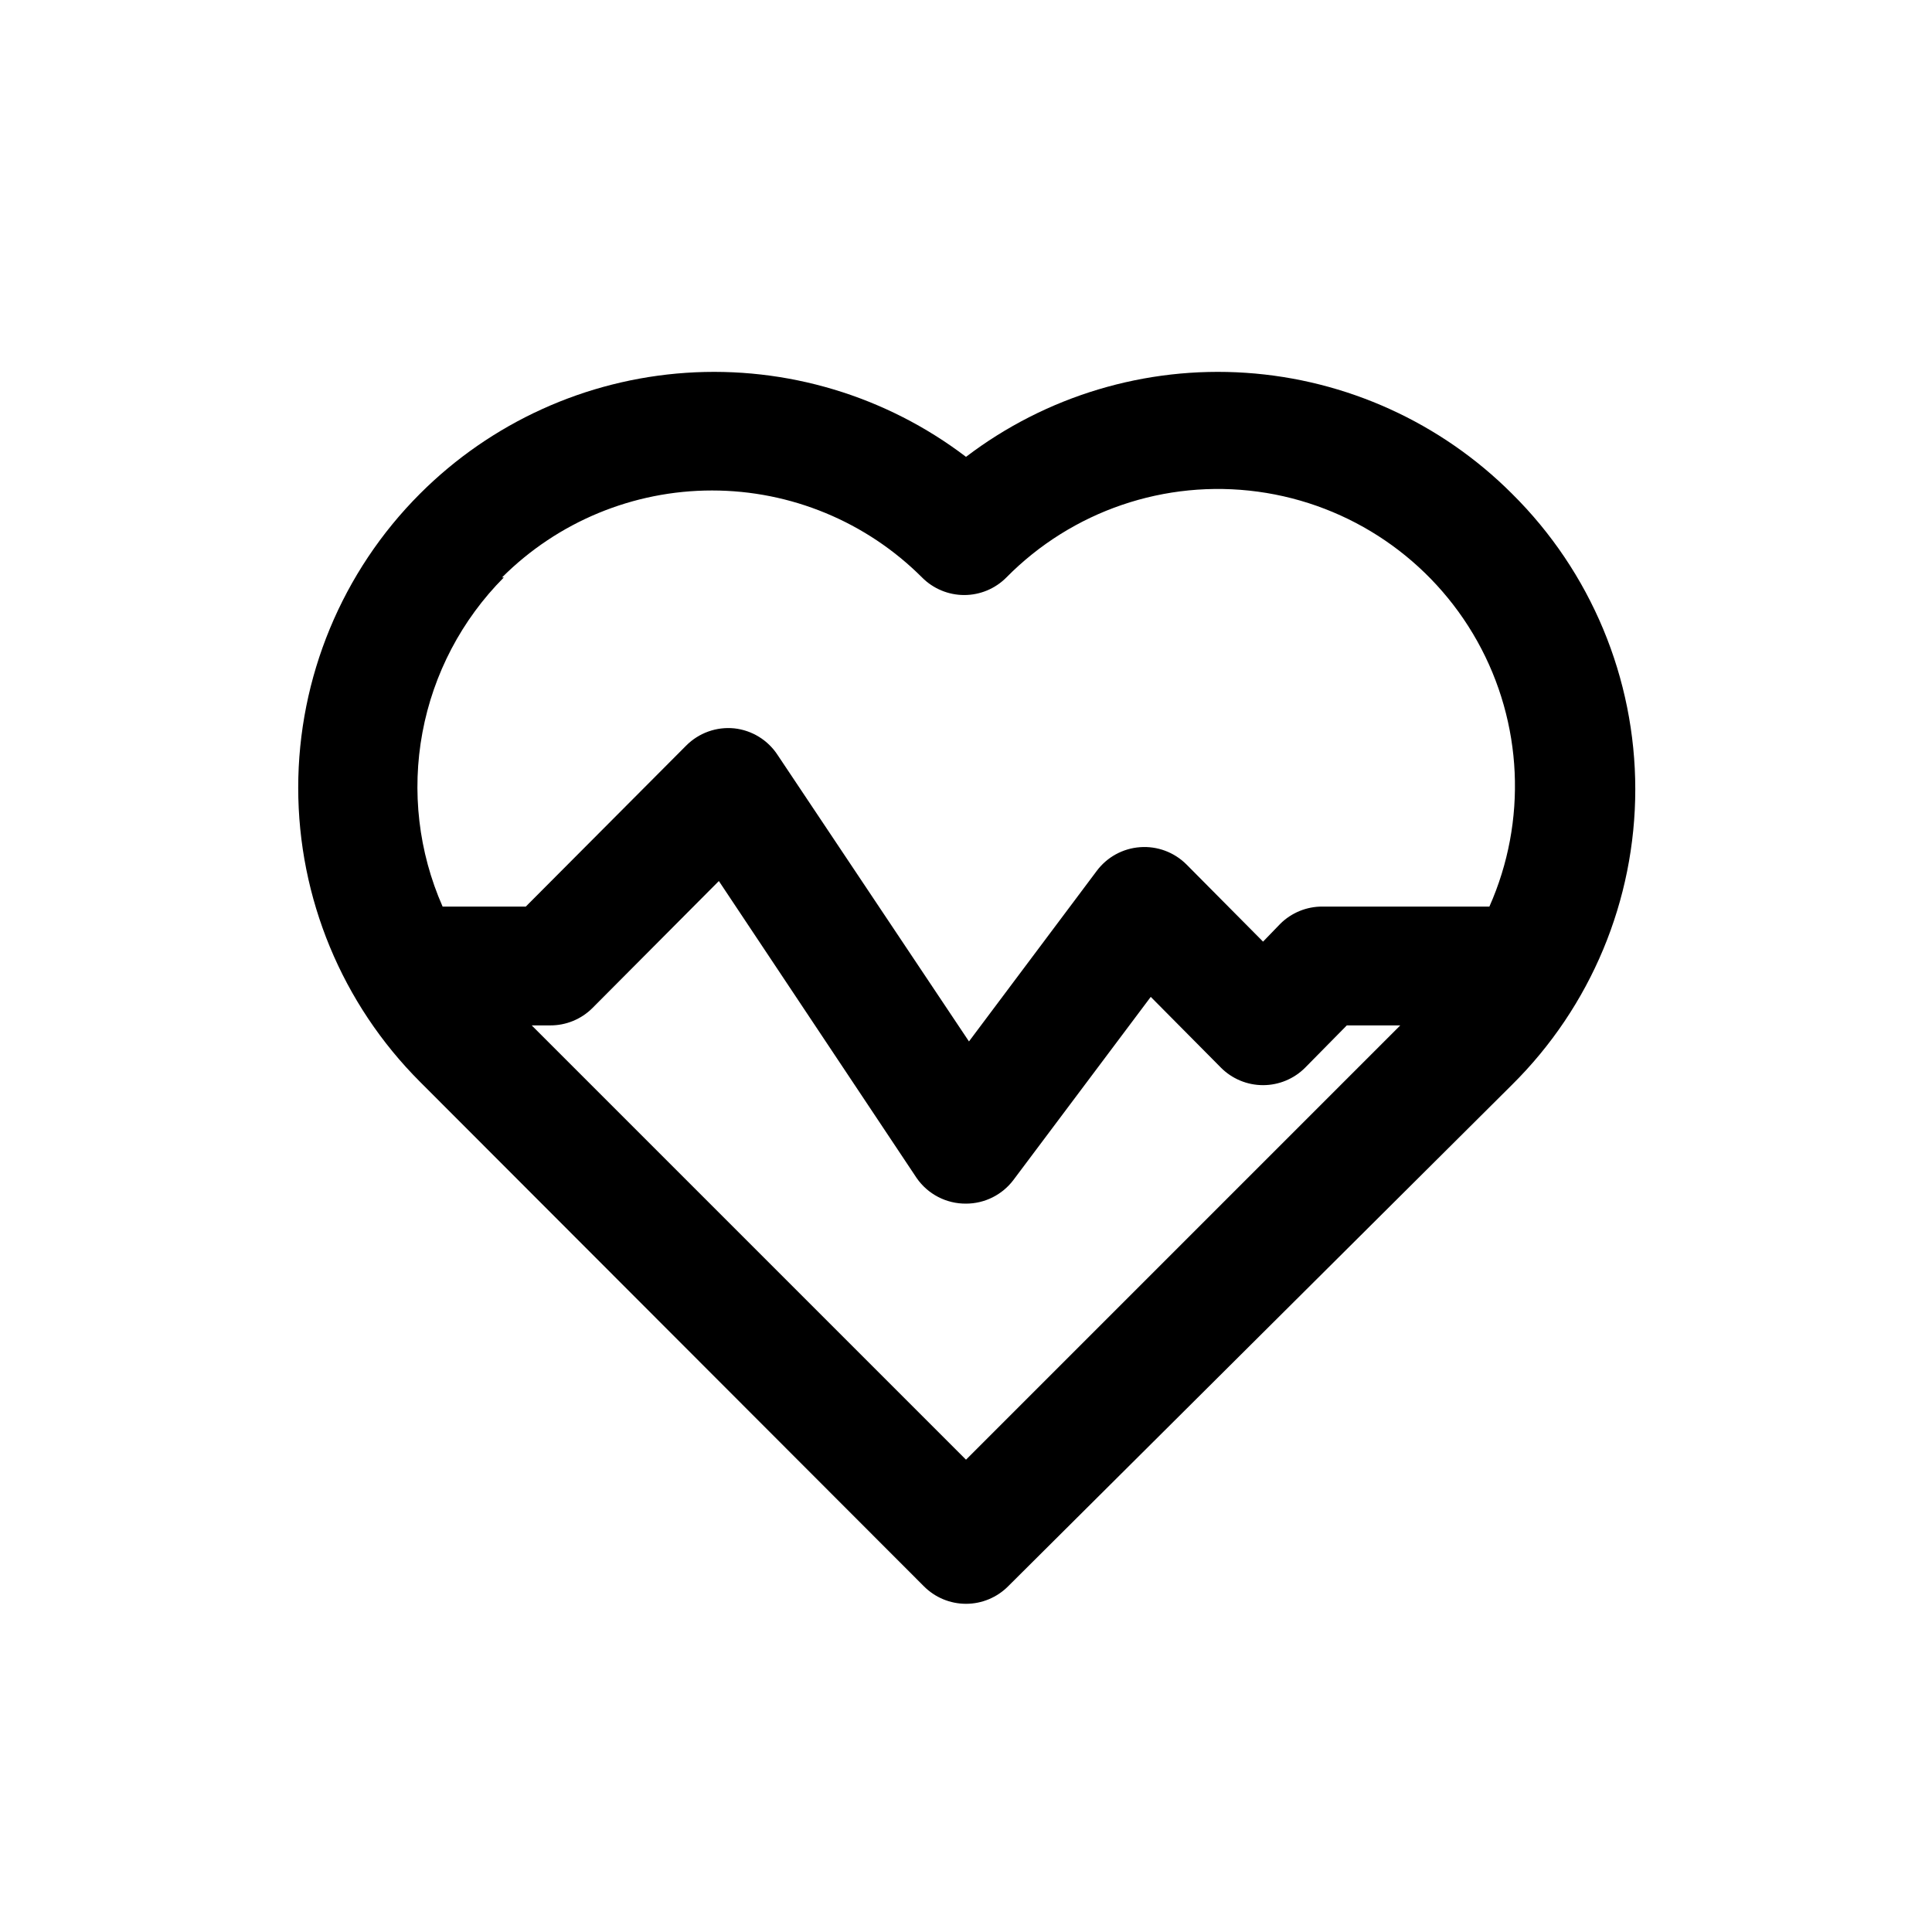
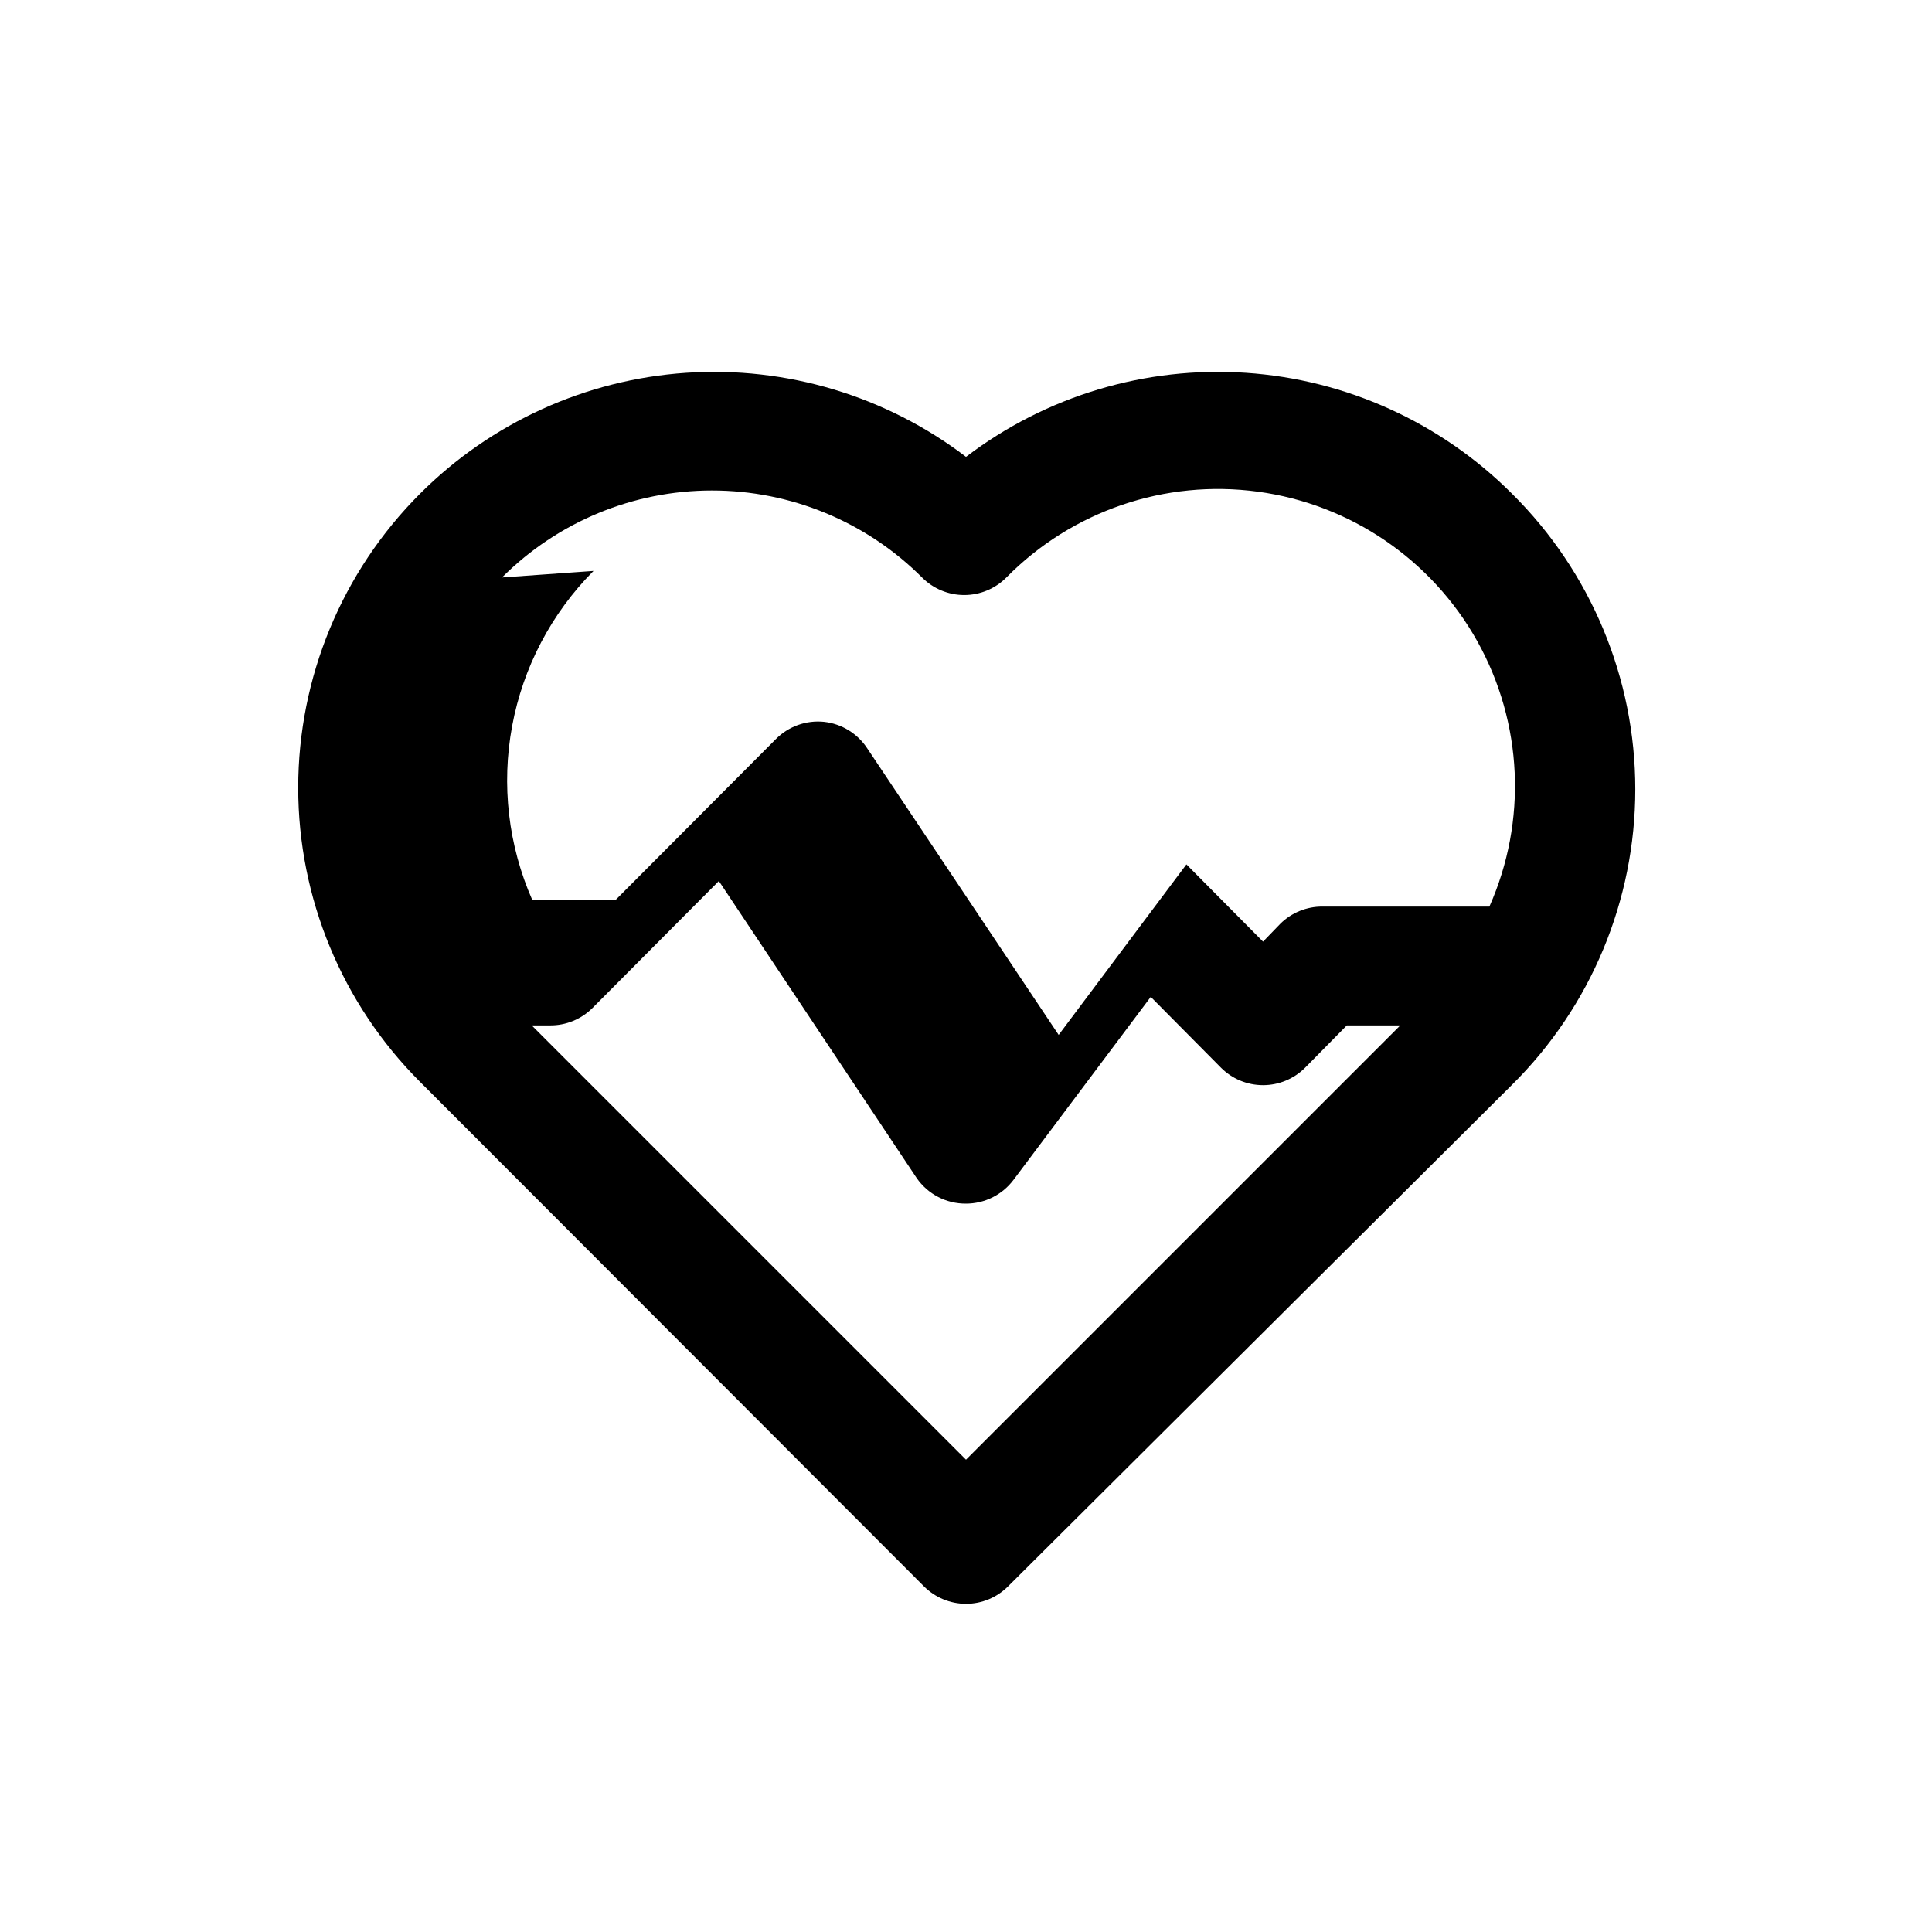
<svg xmlns="http://www.w3.org/2000/svg" fill="#000000" width="800px" height="800px" version="1.1" viewBox="144 144 512 512">
-   <path d="m544.69 274.83c-18.855-18.855-43.91-30.234-70.512-32.031-26.605-1.793-52.961 6.117-74.176 22.27-21.219-16.152-47.57-24.062-74.176-22.27-26.605 1.797-51.66 13.176-70.512 32.031-20.672 20.668-32.285 48.703-32.285 77.934s11.613 57.266 32.285 77.934l133.51 133.67c2.957 2.981 6.981 4.656 11.18 4.656 4.195 0 8.219-1.676 11.176-4.656l133.51-132.88c20.91-20.703 32.676-48.902 32.676-78.328 0-29.426-11.766-57.629-32.676-78.328zm-267.65 22.199c14.762-14.758 34.781-23.047 55.652-23.047 20.875 0 40.895 8.289 55.656 23.047 2.957 2.981 6.981 4.66 11.18 4.66 4.195 0 8.223-1.68 11.176-4.66 17.395-17.637 42.074-26.062 66.621-22.738s46.098 18.012 58.172 39.641c12.074 21.629 13.262 47.68 3.207 70.32h-44.242c-4.184-0.023-8.207 1.621-11.176 4.566l-4.566 4.723-20.309-20.469v0.004c-3.238-3.234-7.719-4.902-12.281-4.566-4.566 0.328-8.758 2.625-11.492 6.297l-33.852 45.184-50.695-75.887c-2.574-3.965-6.793-6.566-11.492-7.082-4.723-0.48-9.406 1.199-12.754 4.566l-42.508 42.664h-22.043c-6.379-14.484-8.242-30.555-5.348-46.113 2.891-15.559 10.406-29.883 21.566-41.109zm122.96 233.8-115.09-115.09h4.879c4.188 0.023 8.207-1.617 11.18-4.566l33.535-33.691 52.426 78.719c2.969 4.281 7.863 6.816 13.07 6.773 4.953 0 9.621-2.336 12.594-6.301l36.367-48.492 18.578 18.734v0.004c2.957 2.981 6.981 4.656 11.18 4.656s8.223-1.676 11.18-4.656l11.02-11.18h14.168z" />
+   <path d="m544.69 274.83c-18.855-18.855-43.91-30.234-70.512-32.031-26.605-1.793-52.961 6.117-74.176 22.27-21.219-16.152-47.57-24.062-74.176-22.27-26.605 1.797-51.66 13.176-70.512 32.031-20.672 20.668-32.285 48.703-32.285 77.934s11.613 57.266 32.285 77.934l133.51 133.67c2.957 2.981 6.981 4.656 11.18 4.656 4.195 0 8.219-1.676 11.176-4.656l133.51-132.88c20.91-20.703 32.676-48.902 32.676-78.328 0-29.426-11.766-57.629-32.676-78.328zm-267.65 22.199c14.762-14.758 34.781-23.047 55.652-23.047 20.875 0 40.895 8.289 55.656 23.047 2.957 2.981 6.981 4.66 11.18 4.66 4.195 0 8.223-1.68 11.176-4.66 17.395-17.637 42.074-26.062 66.621-22.738s46.098 18.012 58.172 39.641c12.074 21.629 13.262 47.68 3.207 70.32h-44.242c-4.184-0.023-8.207 1.621-11.176 4.566l-4.566 4.723-20.309-20.469v0.004l-33.852 45.184-50.695-75.887c-2.574-3.965-6.793-6.566-11.492-7.082-4.723-0.48-9.406 1.199-12.754 4.566l-42.508 42.664h-22.043c-6.379-14.484-8.242-30.555-5.348-46.113 2.891-15.559 10.406-29.883 21.566-41.109zm122.96 233.8-115.09-115.09h4.879c4.188 0.023 8.207-1.617 11.18-4.566l33.535-33.691 52.426 78.719c2.969 4.281 7.863 6.816 13.07 6.773 4.953 0 9.621-2.336 12.594-6.301l36.367-48.492 18.578 18.734v0.004c2.957 2.981 6.981 4.656 11.18 4.656s8.223-1.676 11.18-4.656l11.02-11.18h14.168z" />
</svg>